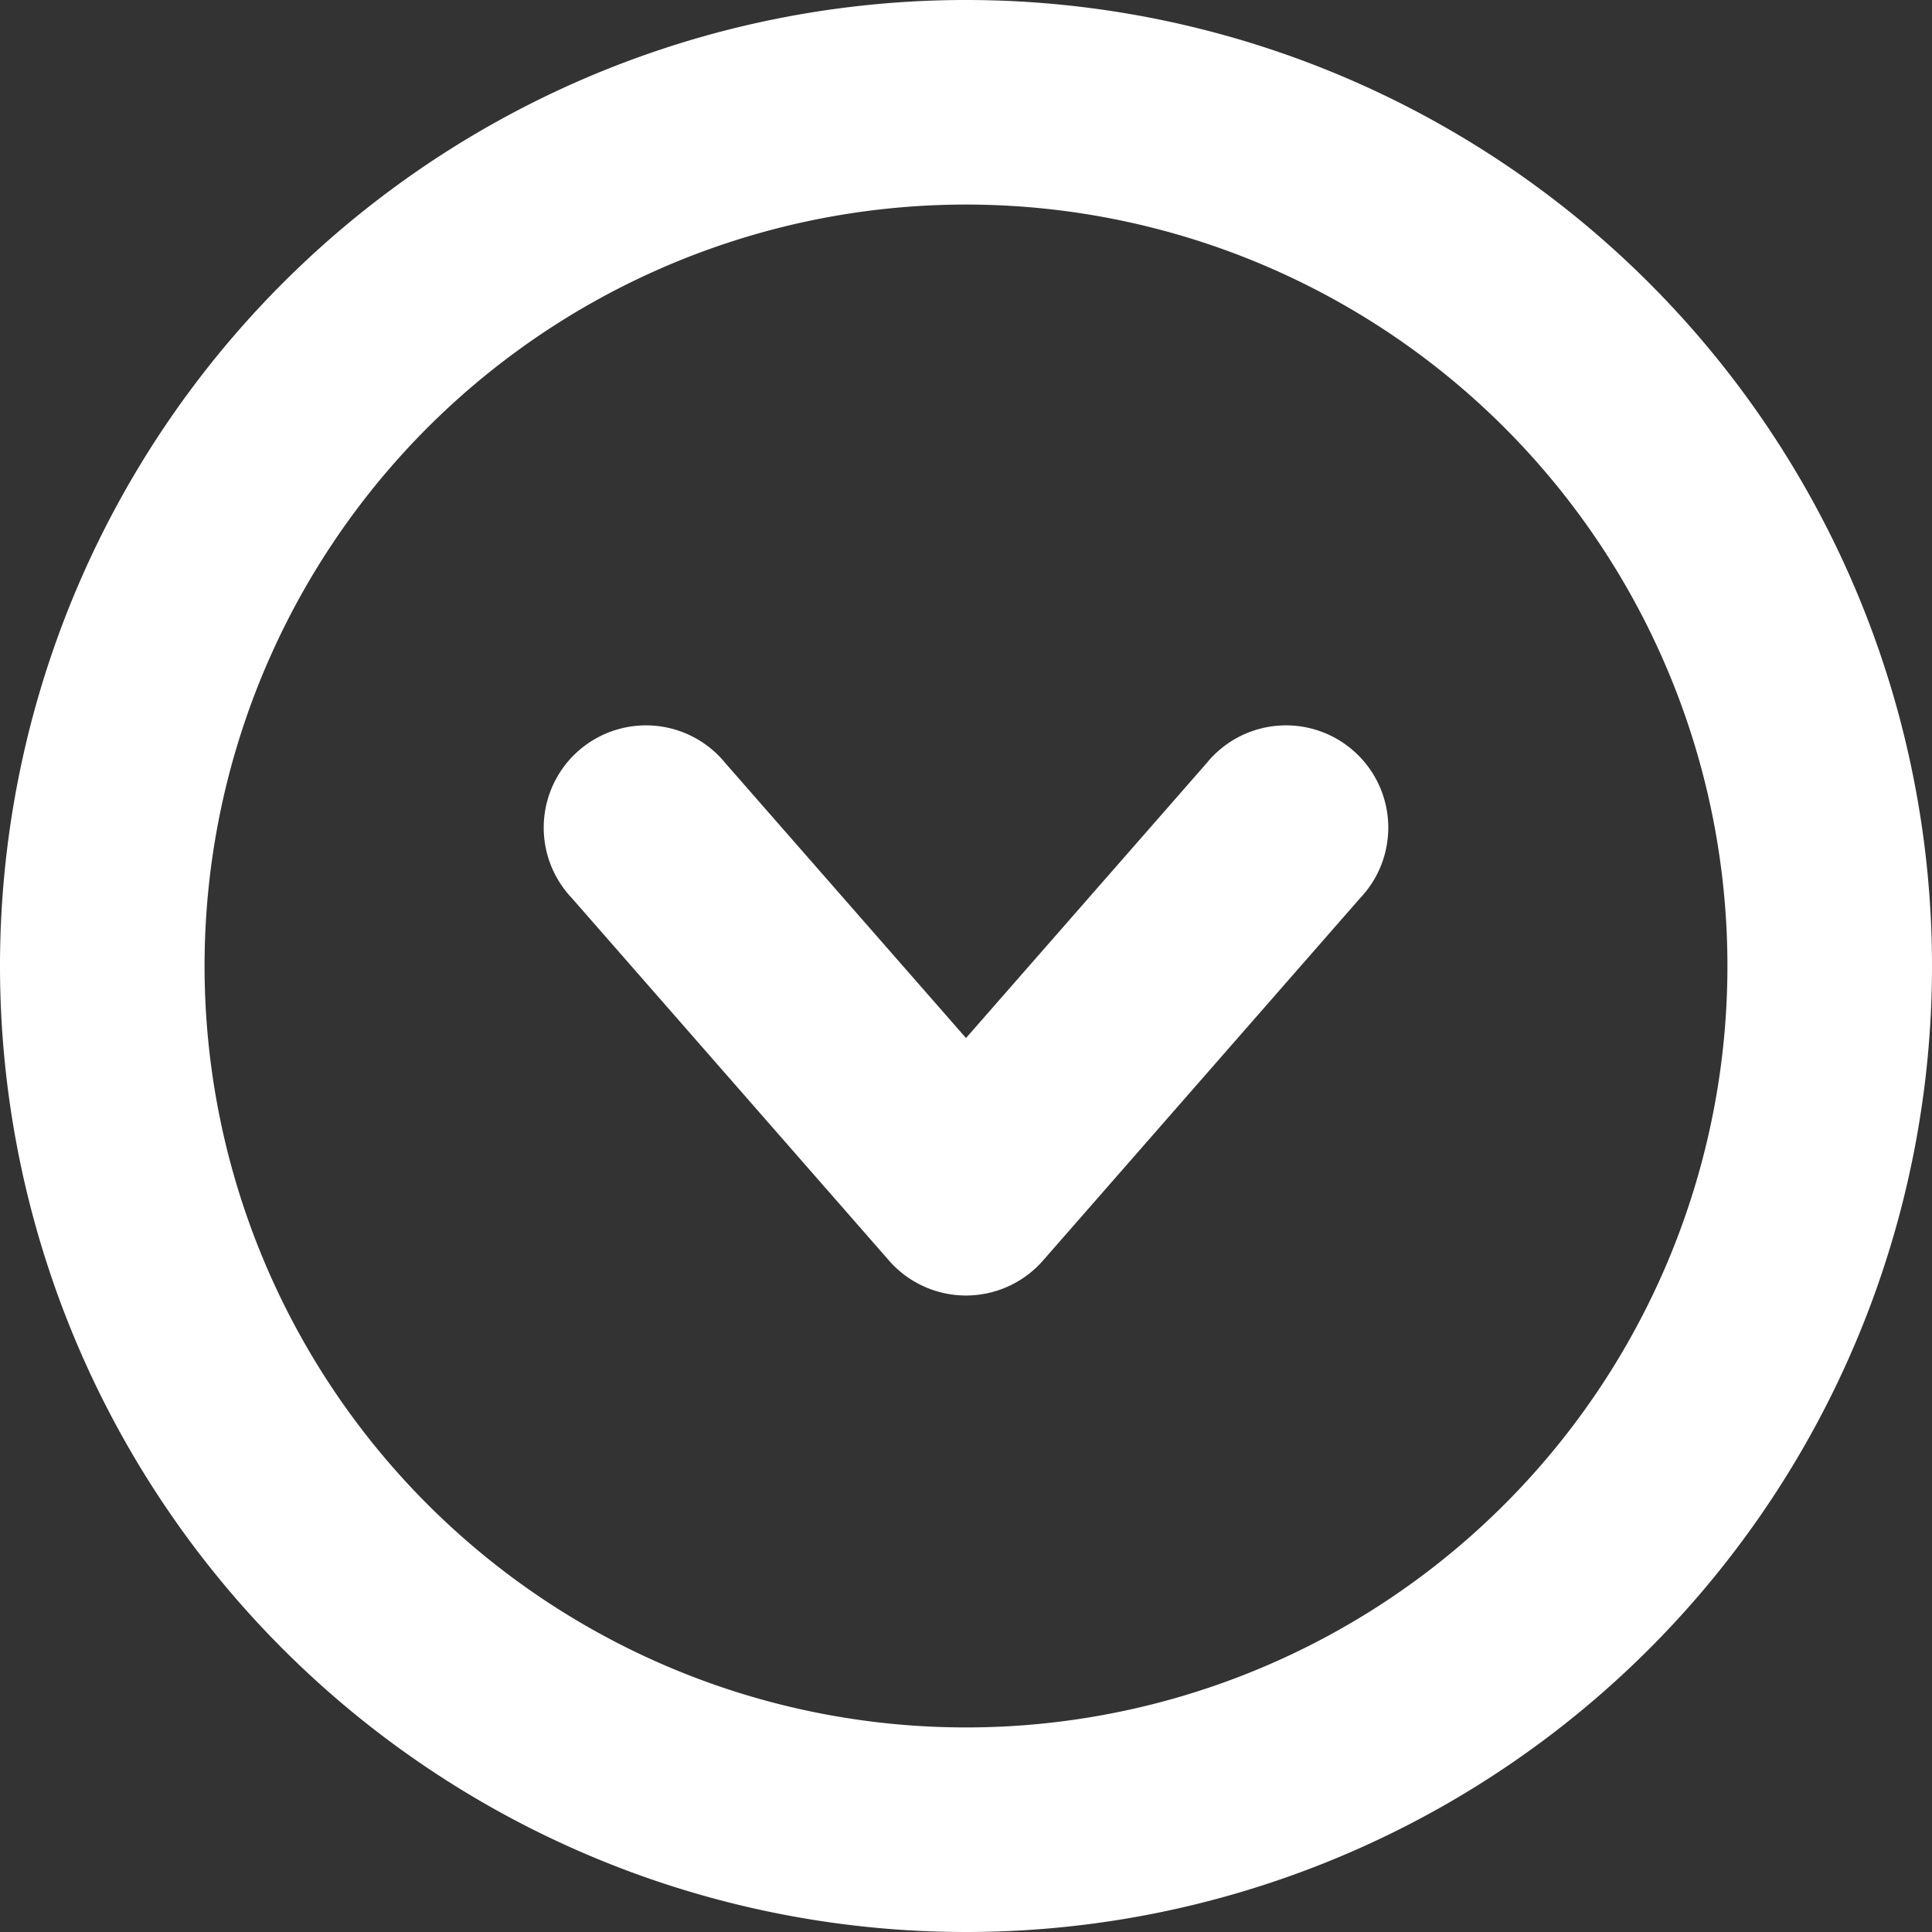
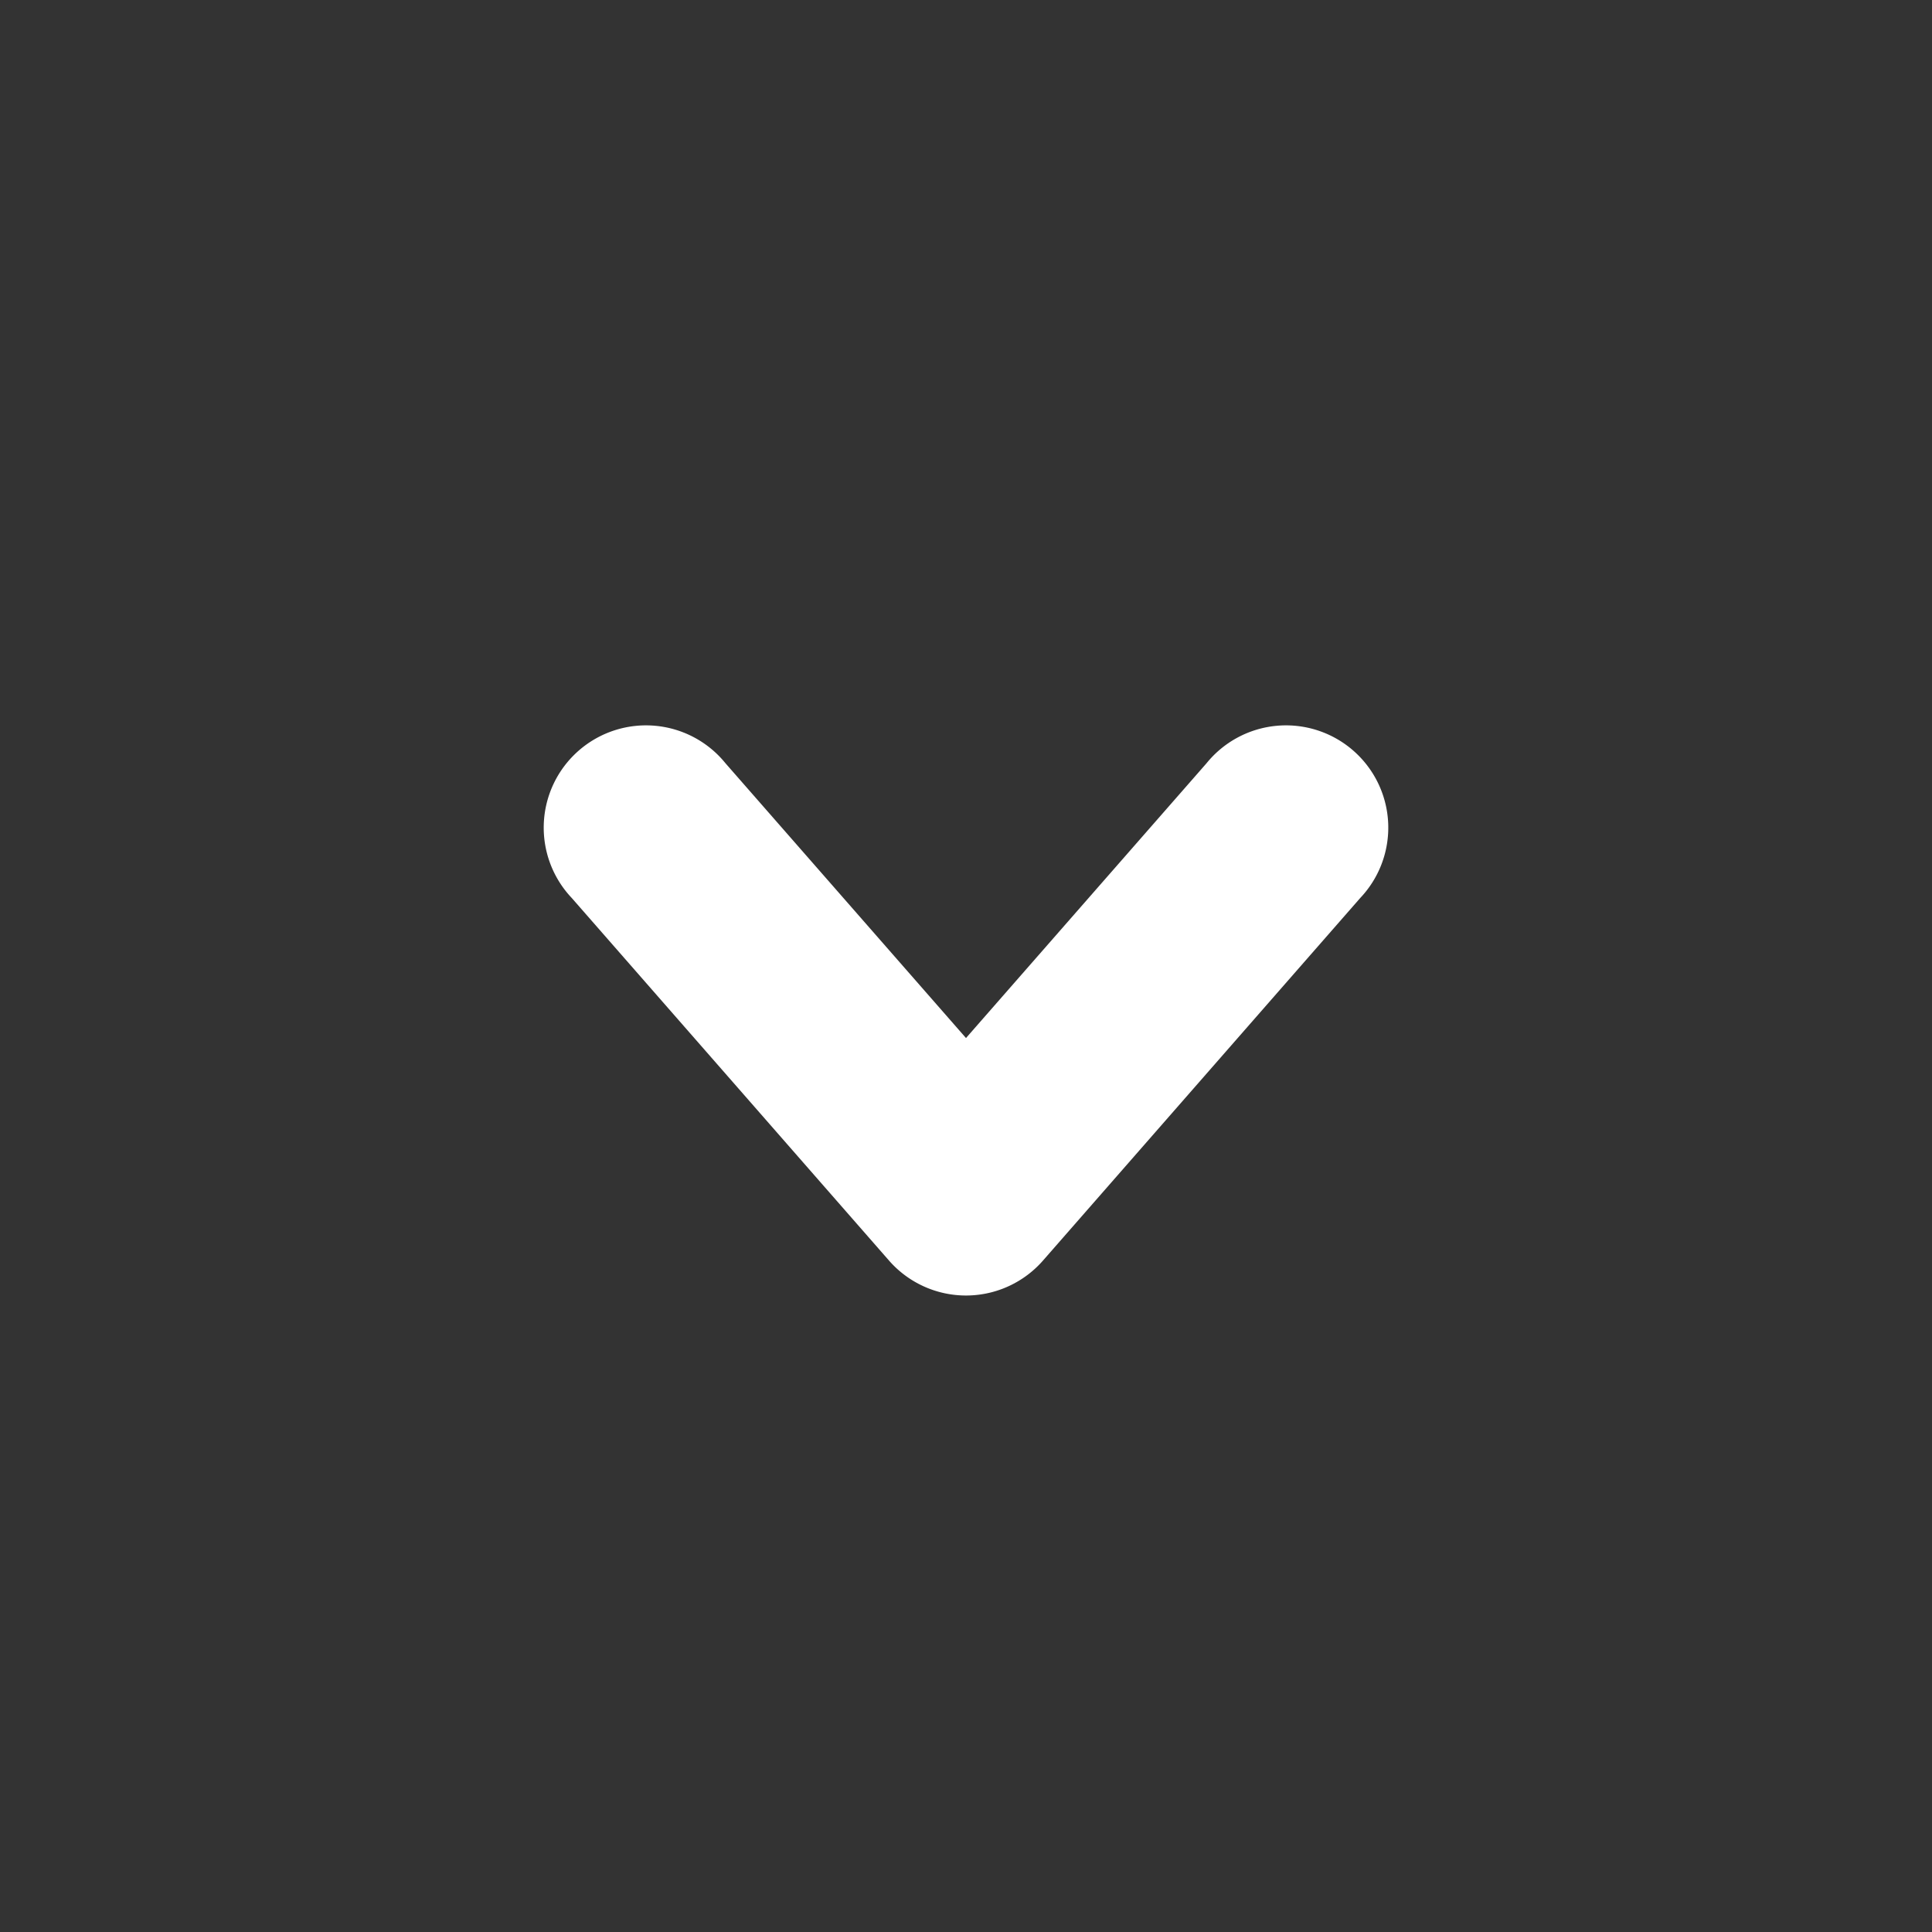
<svg xmlns="http://www.w3.org/2000/svg" width="17" height="17" viewBox="0 0 17 17">
  <rect x="0" y="0" width="17" height="17" fill="#333333" stroke="none" />
  <g id="arrow-right" transform="translate(16.5 0.5) rotate(90)">
-     <path id="Path_14" data-name="Path 14" d="M8,0a8,8,0,1,0,8,8A8,8,0,0,0,8,0ZM8,15.2A7.2,7.2,0,1,1,15.2,8,7.2,7.2,0,0,1,8,15.2Zm0,0" fill="#fff" stroke="#fff" stroke-width="1" />
    <path id="Path_15" data-name="Path 15" d="M171.325,128.1a.4.4,0,1,0-.527.6l2.856,2.5-2.856,2.5a.4.4,0,1,0,.527.6l3.2-2.8a.4.4,0,0,0,0-.6Zm0,0" transform="translate(-164.261 -123.2)" fill="#fff" stroke="#fff" stroke-width="1" />
  </g>
</svg>